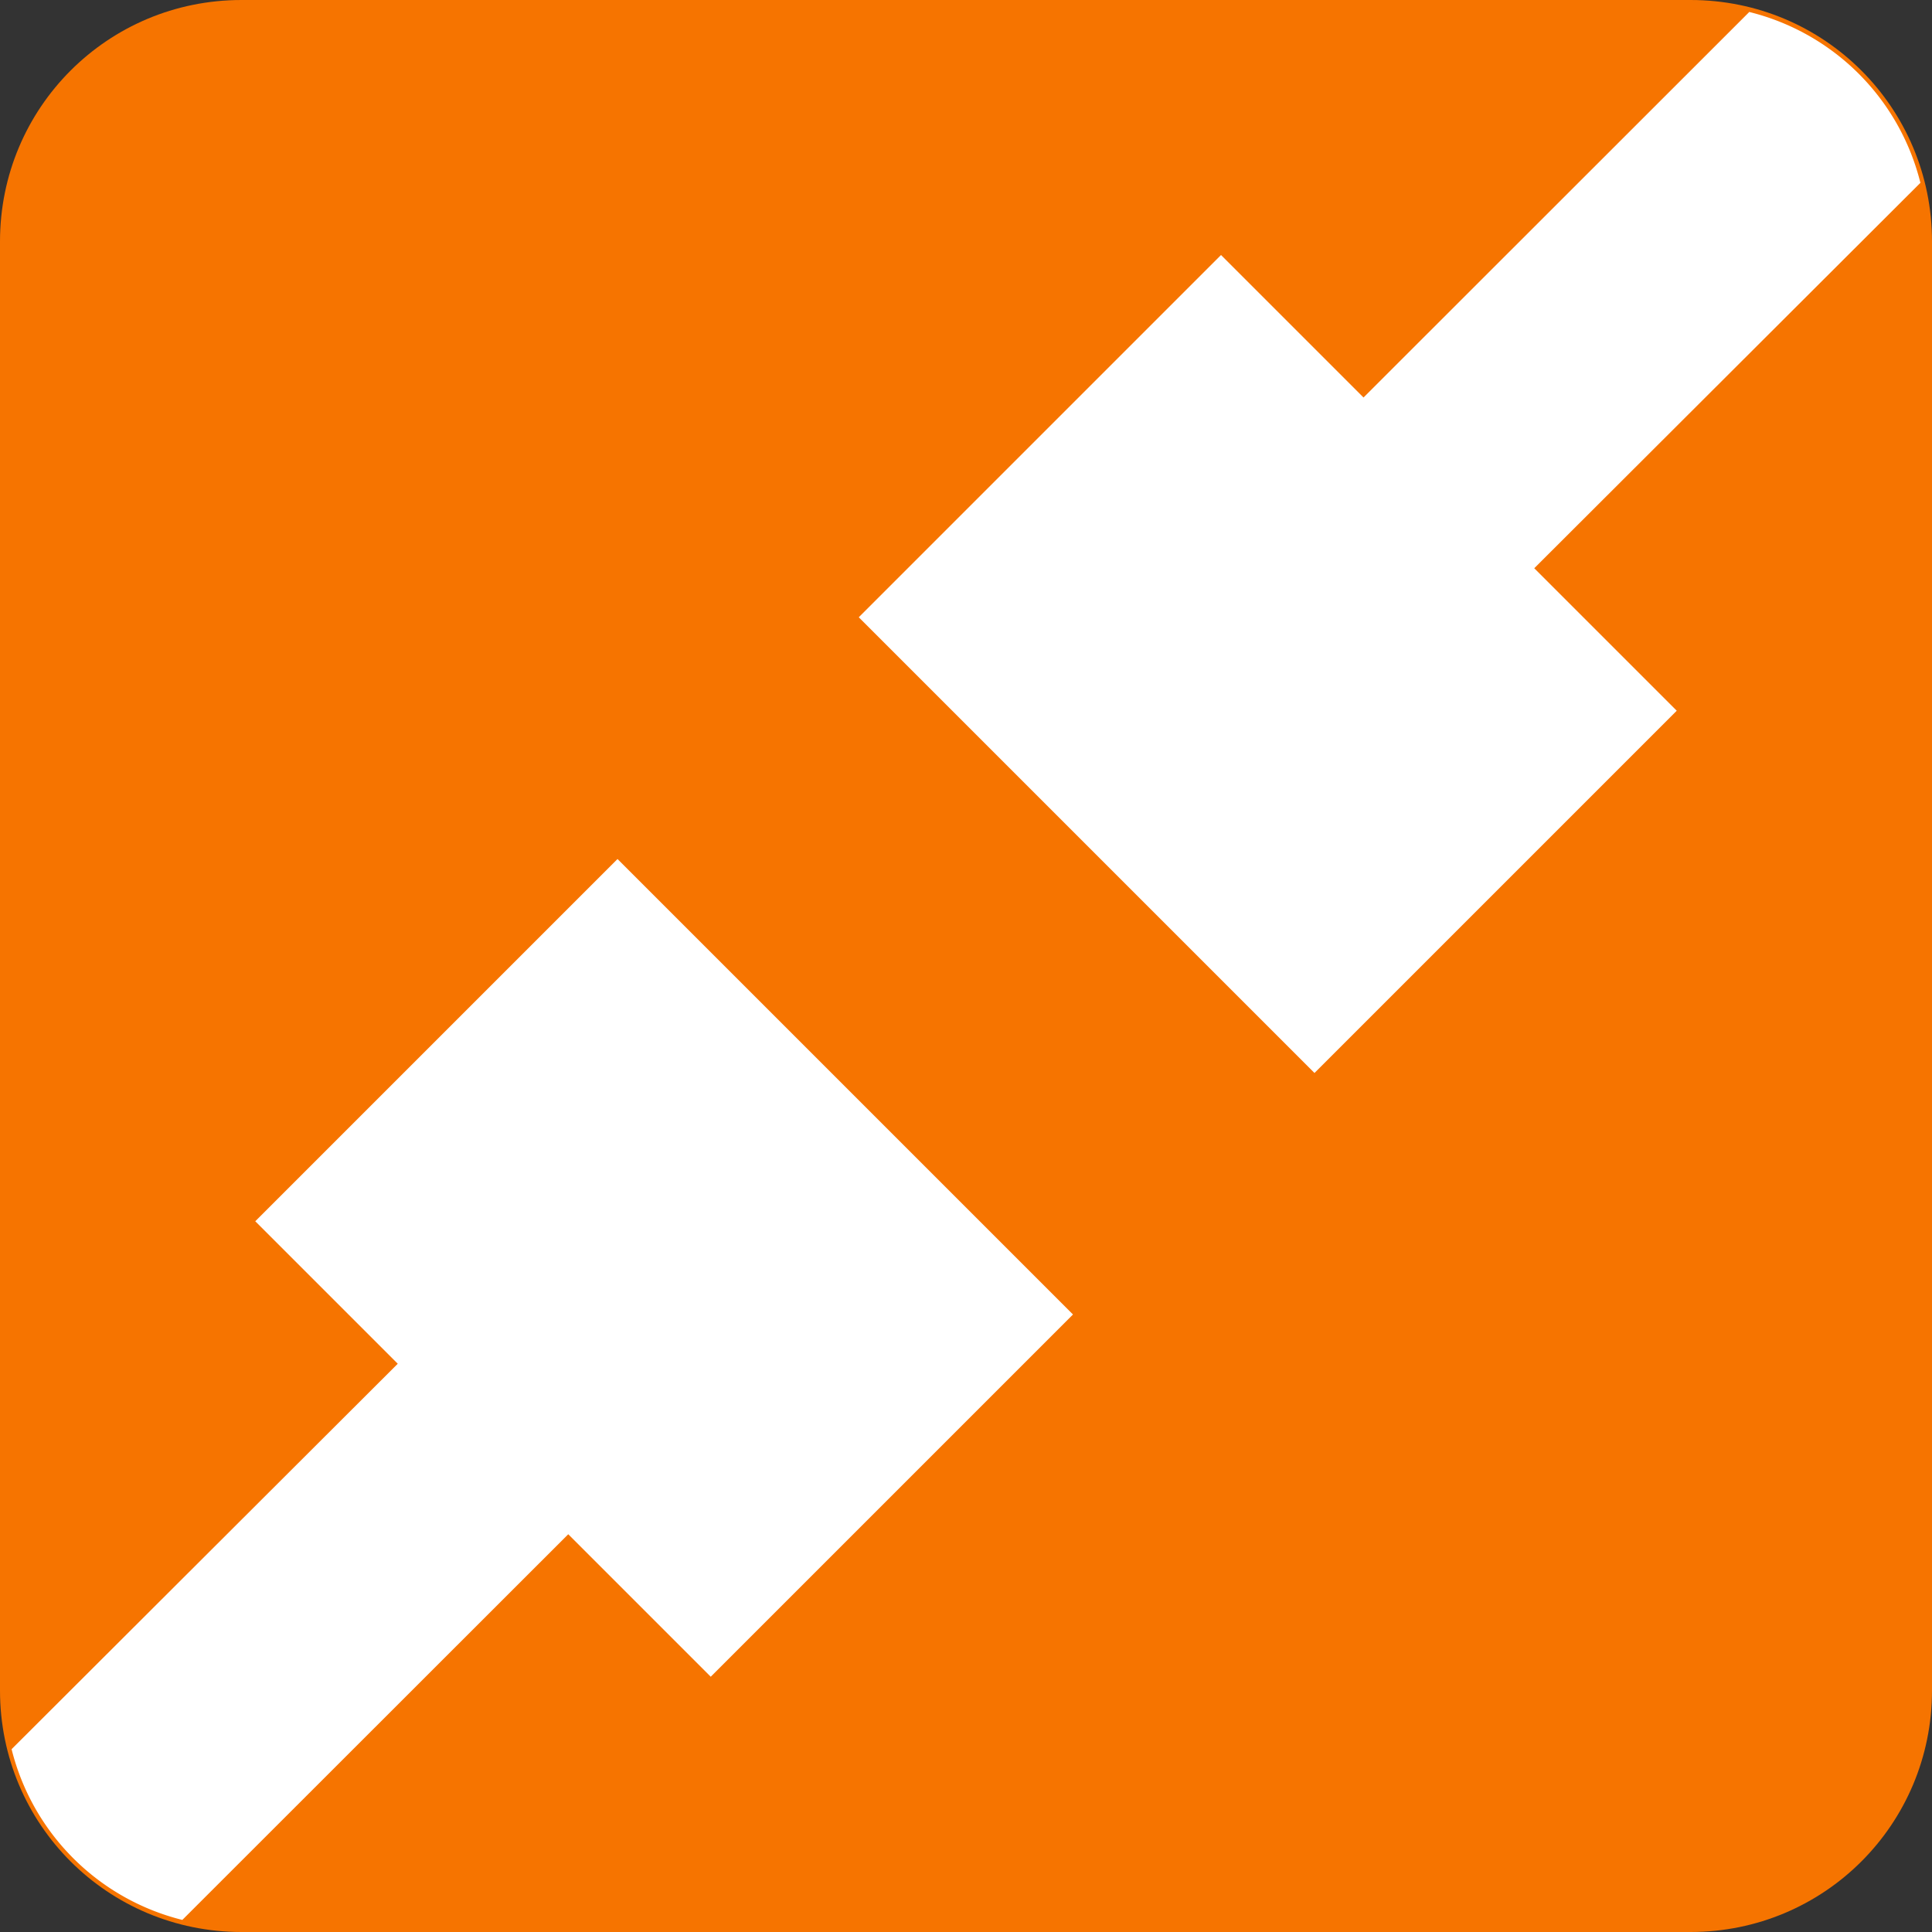
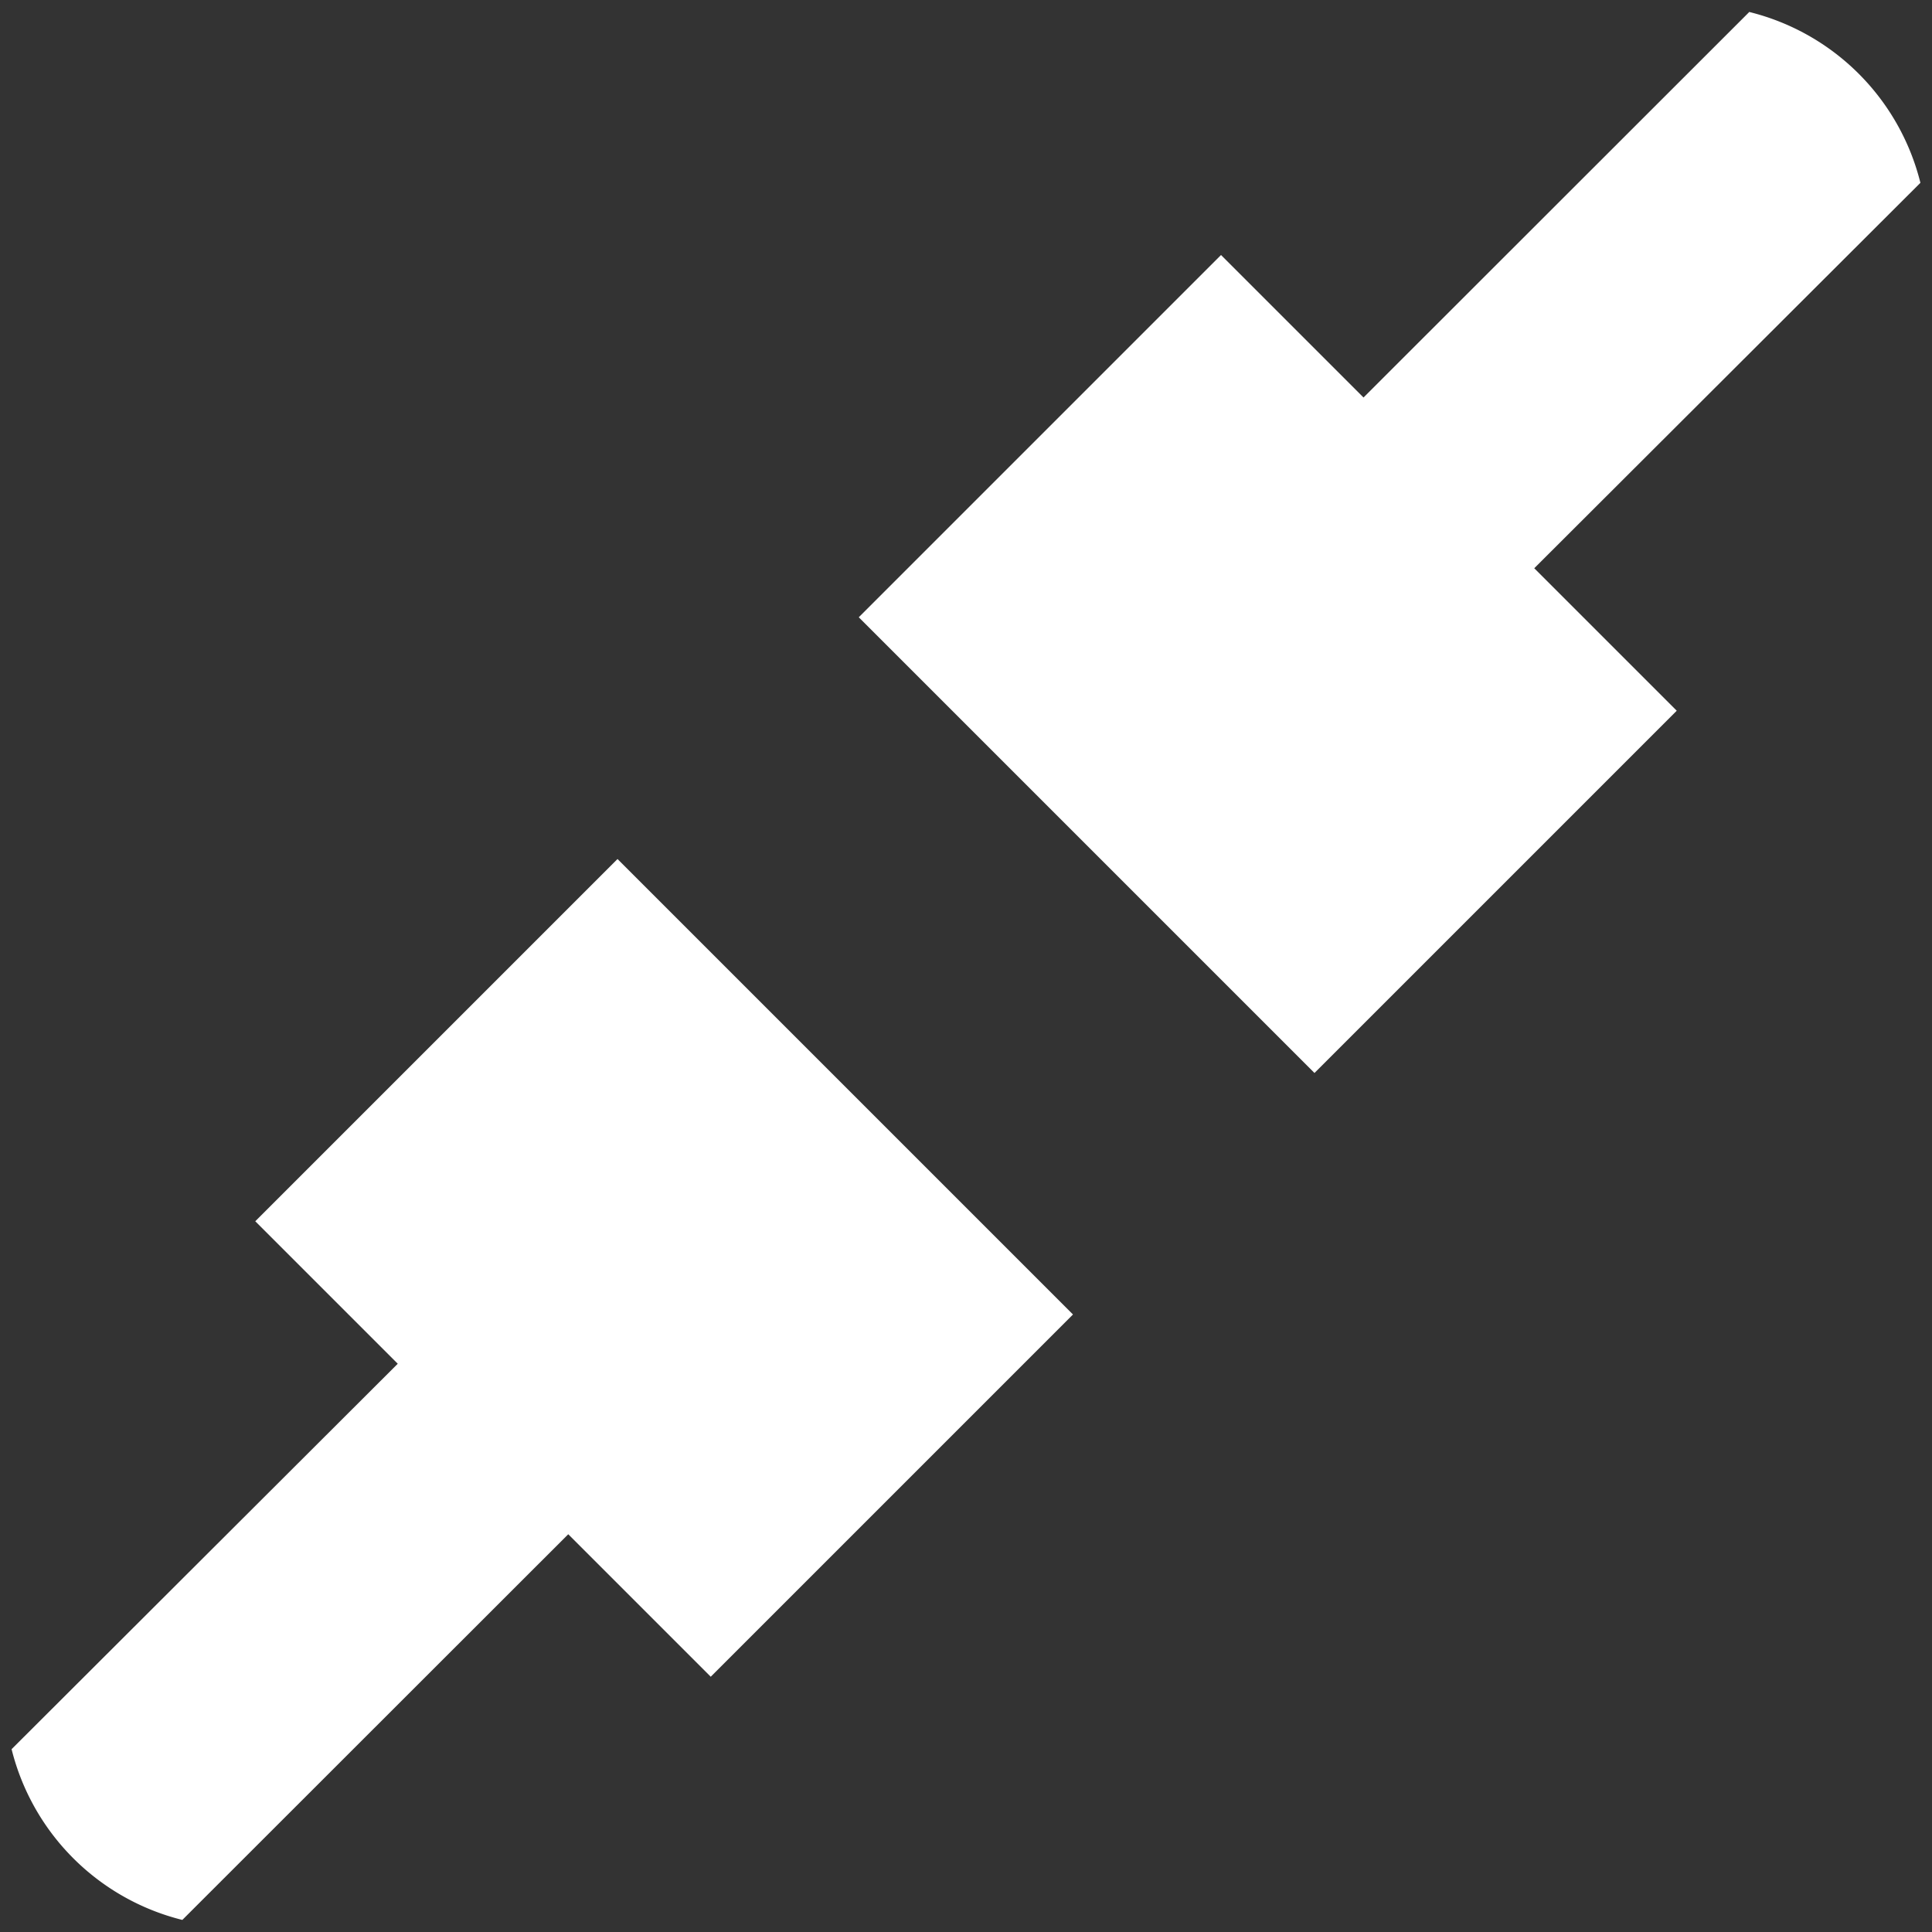
<svg xmlns="http://www.w3.org/2000/svg" viewBox="0 0 8 8">
  <rect x="0" y="0" width="8" height="8" fill="#333333" stroke="none" />
  <style type="text/css" id="current-color-scheme">
        .ColorScheme-NeutralText {
            color:#f67400;
        }
    </style>
-   <path style="fill:currentColor;fill-opacity:1;stroke:none" class="ColorScheme-NeutralText" d="M1 0h6c.554 0 1 .446 1 1v6c0 .554-.446 1-1 1H1c-.554 0-1-.446-1-1V1c0-.554.446-1 1-1z" />
  <path d="M7.244.049L5.646 1.646l-.59-.59-1.5 1.5 1.887 1.887 1.5-1.5-.59-.59L7.952.757a.97.97 0 0 0-.707-.707zM2.557 3.557l-1.5 1.5.59.59L.048 7.243a.97.97 0 0 0 .707.707l1.598-1.597.59.59 1.5-1.5z" fill="#fff" />
</svg>